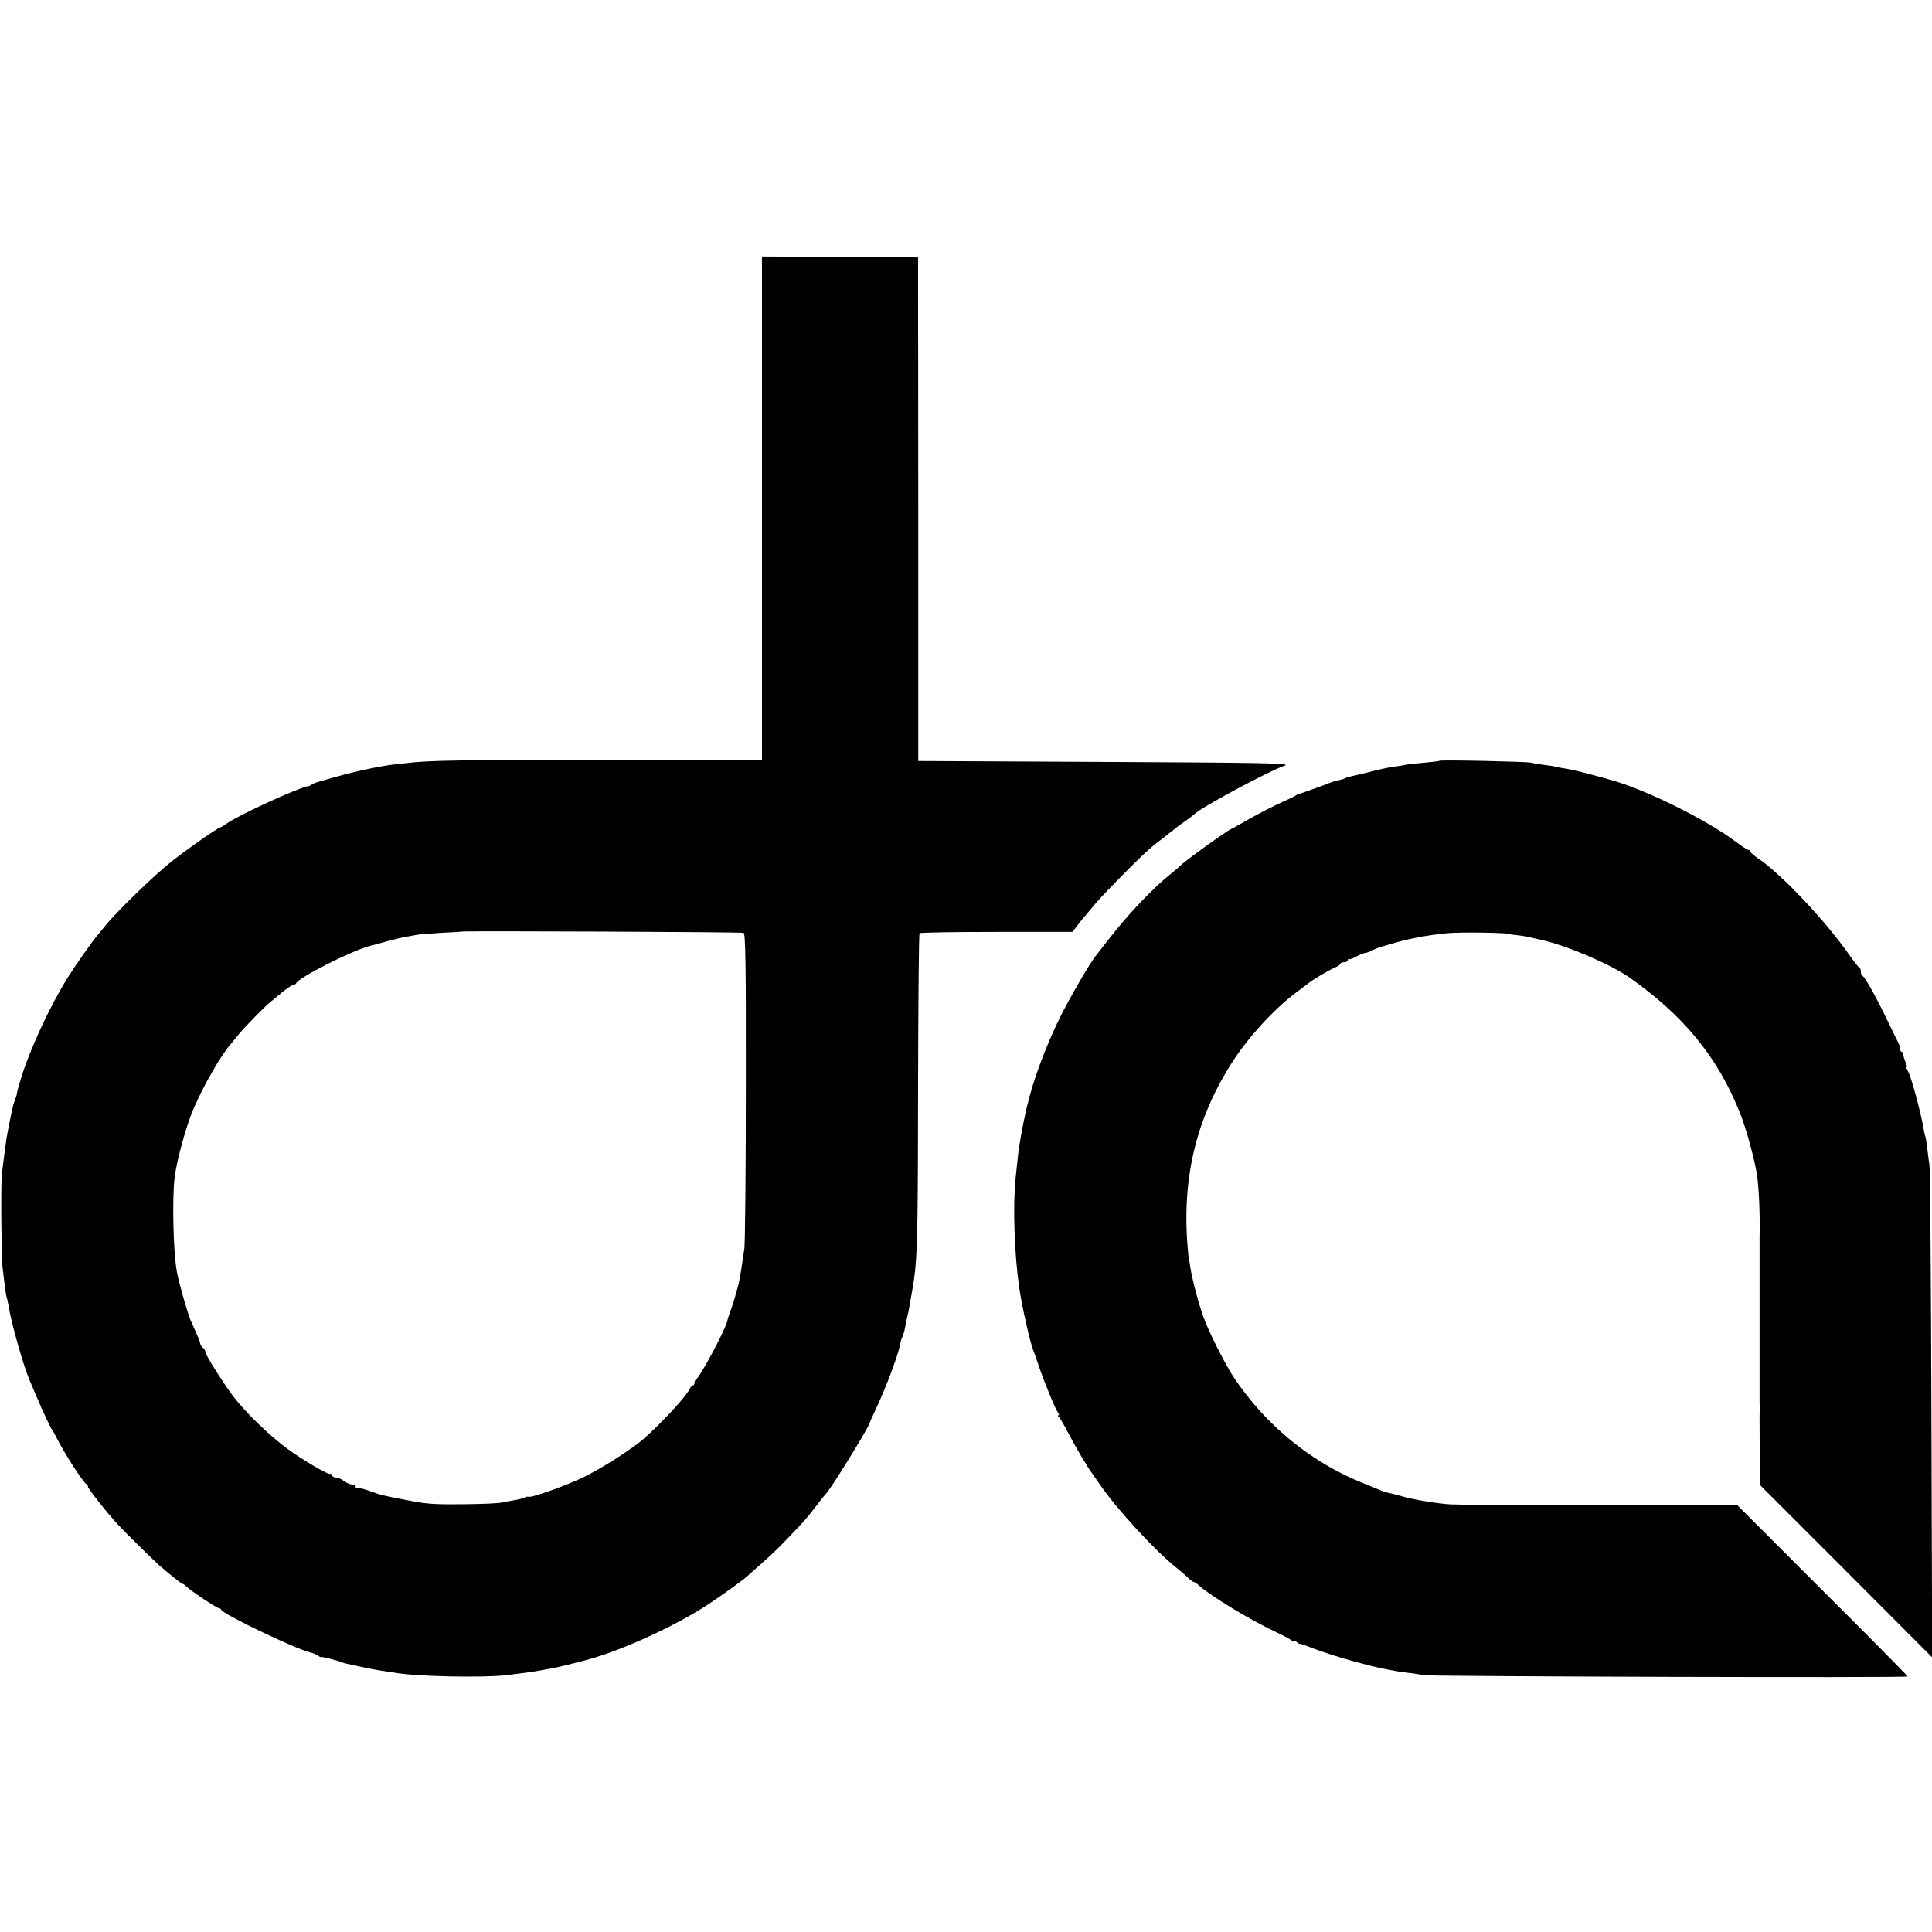
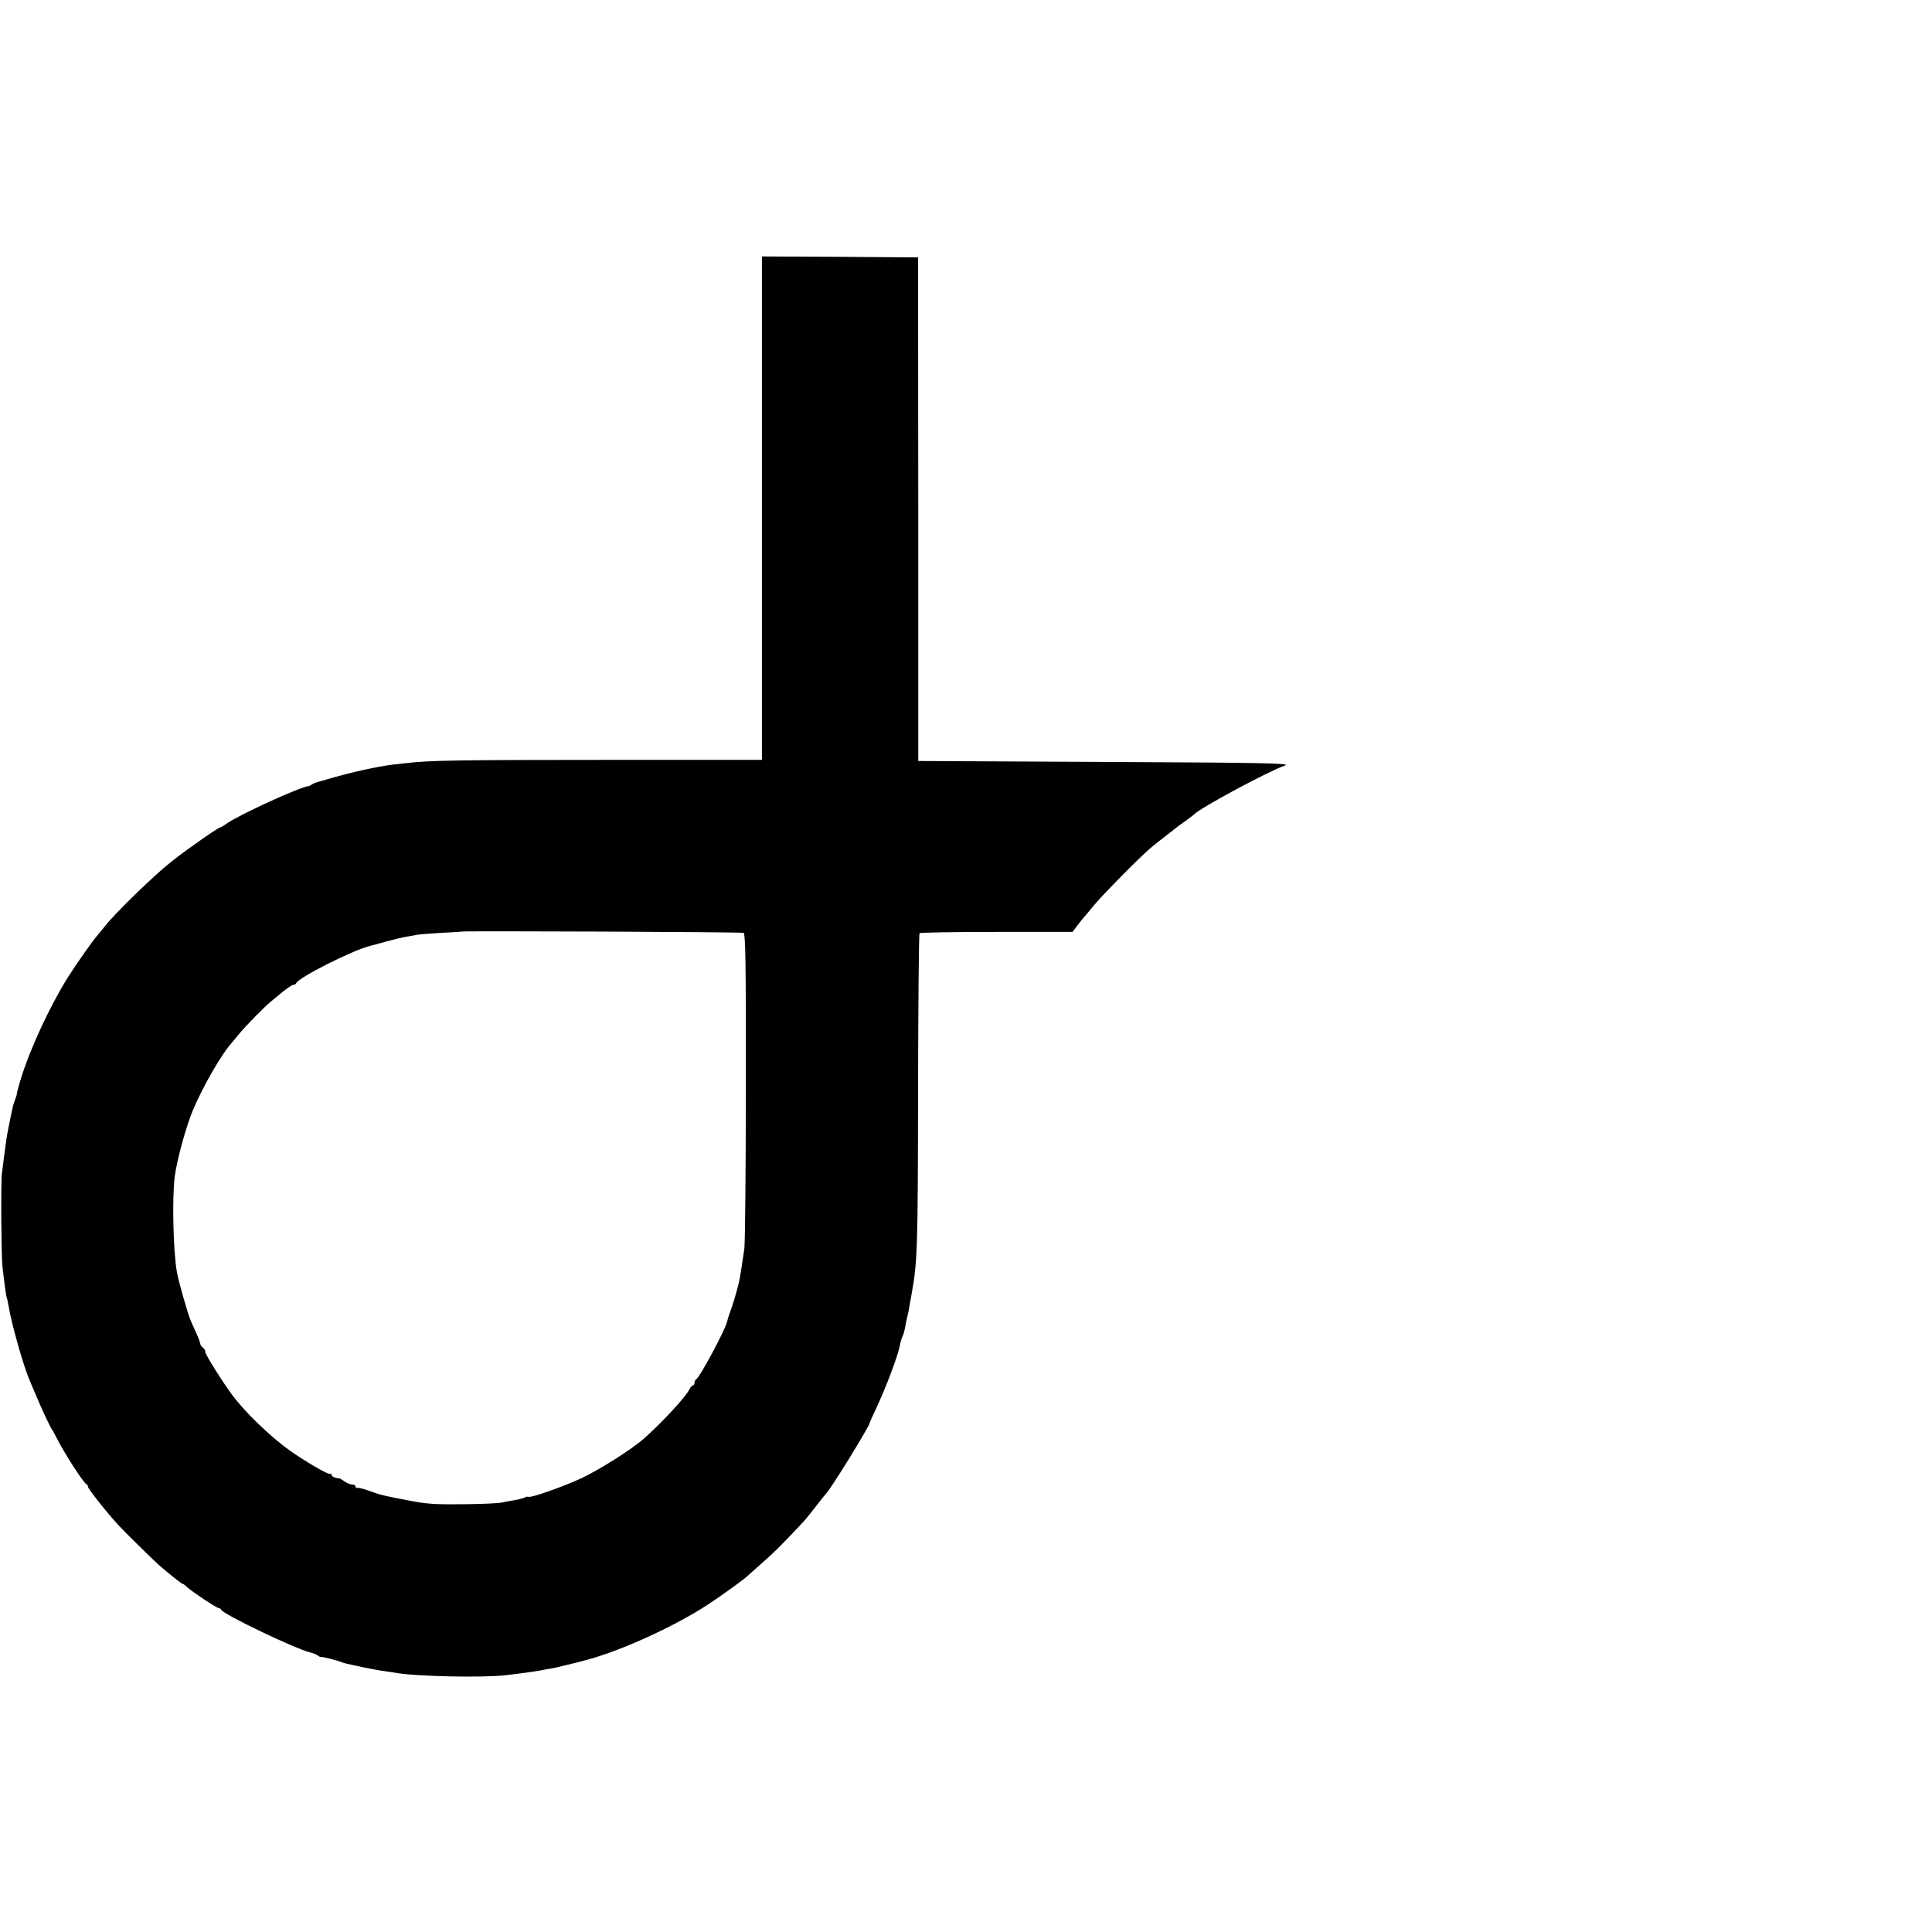
<svg xmlns="http://www.w3.org/2000/svg" version="1.0" width="1032pt" height="1032pt" viewBox="0 0 1032 1032" preserveAspectRatio="xMidYMid meet">
  <g transform="translate(0,1032) scale(0.1,-0.1)" fill="#000000" stroke="none">
    <path d="M4070 7606 l0 -1345 -847 0 c-776 0 -938 -3 -1049 -17 -22 -2 -55 -6 -74 -8 -85 -10 -241 -45 -360 -81 -3 -1 -18 -5 -35 -10 -16 -4 -34 -11 -40 -16 -5 -4 -12 -7 -15 -8 -41 -1 -372 -153 -439 -200 -16 -12 -32 -21 -35 -21 -10 0 -165 -108 -256 -179 -88 -68 -300 -273 -360 -349 -19 -24 -40 -49 -45 -55 -22 -25 -113 -155 -152 -217 -100 -160 -205 -389 -253 -547 -12 -40 -21 -74 -20 -75 1 -2 -3 -15 -9 -31 -6 -15 -13 -38 -15 -50 -3 -12 -10 -47 -16 -77 -6 -30 -13 -66 -15 -80 -4 -29 -21 -153 -25 -190 -6 -47 -3 -445 3 -495 15 -128 20 -160 23 -166 2 -4 6 -24 10 -45 13 -87 80 -324 113 -399 5 -11 21 -49 36 -85 31 -74 78 -173 85 -180 3 -3 13 -21 22 -40 39 -78 144 -242 160 -248 4 -2 8 -8 8 -14 0 -10 96 -132 160 -202 32 -35 178 -179 219 -216 48 -42 120 -100 126 -100 4 0 13 -7 22 -16 23 -22 160 -114 172 -114 5 0 11 -4 13 -9 8 -23 394 -208 473 -227 17 -4 36 -12 44 -18 8 -6 15 -9 15 -7 1 3 81 -16 106 -26 18 -7 16 -7 115 -28 44 -9 96 -19 115 -21 19 -3 46 -7 60 -9 104 -20 470 -28 595 -13 90 11 136 17 175 24 19 4 44 8 55 10 17 1 151 34 205 49 187 51 467 180 640 293 70 46 190 132 211 152 9 8 47 42 84 75 59 51 102 94 220 220 11 12 40 48 65 81 25 32 48 61 51 64 22 18 231 357 235 380 0 3 15 36 33 74 54 115 119 288 128 341 3 17 9 37 14 46 4 9 11 31 14 50 3 19 8 41 10 49 2 8 6 26 9 40 2 14 9 52 15 85 32 176 34 242 35 1107 1 449 4 819 8 823 4 4 189 7 412 7 l405 0 28 37 c15 20 32 41 38 47 5 6 26 30 45 54 40 50 248 261 300 305 19 17 60 49 90 72 30 24 60 46 65 51 6 4 26 19 45 32 19 14 37 28 40 31 29 32 394 229 484 260 33 12 -104 15 -960 19 l-999 5 0 1345 -1 1345 -417 3 -417 2 0 -1344z m-98 -2269 c10 -3 13 -167 12 -818 0 -448 -4 -839 -8 -869 -12 -85 -23 -155 -30 -185 -14 -56 -33 -120 -52 -170 -4 -11 -8 -25 -9 -31 -10 -47 -148 -304 -167 -312 -4 -2 -8 -10 -8 -18 0 -8 -4 -14 -8 -14 -5 0 -13 -9 -18 -19 -20 -42 -143 -175 -245 -266 -61 -54 -232 -163 -329 -209 -97 -46 -279 -110 -288 -101 -2 2 -12 0 -21 -5 -9 -4 -35 -11 -57 -14 -22 -4 -51 -9 -64 -12 -14 -4 -104 -8 -201 -9 -141 -2 -197 1 -275 16 -168 32 -163 31 -236 57 -31 11 -59 17 -62 14 -3 -3 -6 0 -6 6 0 7 -8 12 -18 12 -10 0 -29 8 -42 17 -14 10 -27 17 -30 17 -15 -2 -40 10 -40 19 0 6 -3 8 -6 4 -6 -6 -96 44 -189 106 -121 81 -280 234 -353 341 -68 98 -130 201 -126 207 2 4 -3 12 -11 19 -8 7 -15 16 -15 21 0 5 -9 31 -21 57 -12 26 -25 56 -30 67 -16 37 -66 211 -74 260 -20 109 -26 396 -12 508 12 93 62 274 100 363 53 124 149 291 202 350 6 7 24 29 42 51 32 39 136 146 170 173 10 8 39 32 64 53 25 20 51 37 57 37 6 0 12 3 14 8 13 31 297 174 393 199 6 1 44 11 85 23 41 11 90 23 109 26 18 3 43 8 55 10 11 3 71 7 131 11 61 3 111 6 112 7 5 4 1495 -2 1505 -7z" />
-     <path d="M7689 6256 c-2 -2 -38 -6 -79 -10 -41 -3 -86 -8 -100 -11 -13 -3 -40 -7 -60 -10 -46 -7 -62 -10 -140 -30 -36 -9 -76 -18 -89 -21 -14 -3 -28 -7 -33 -10 -4 -3 -18 -7 -30 -10 -30 -7 -40 -10 -58 -17 -27 -11 -155 -57 -165 -60 -5 -1 -12 -4 -15 -7 -3 -3 -34 -18 -70 -34 -35 -15 -109 -53 -165 -84 -55 -31 -104 -59 -110 -61 -24 -10 -250 -173 -270 -195 -5 -6 -30 -27 -55 -47 -90 -72 -226 -215 -318 -334 -35 -44 -71 -91 -82 -105 -34 -44 -137 -222 -188 -325 -77 -156 -146 -342 -177 -479 -25 -109 -43 -210 -49 -276 -2 -19 -7 -66 -11 -103 -15 -148 -7 -402 19 -582 13 -96 60 -303 76 -340 5 -11 18 -49 30 -85 28 -83 89 -231 102 -247 6 -7 7 -13 2 -13 -5 0 -4 -4 1 -8 6 -4 30 -45 54 -92 38 -73 103 -182 128 -215 4 -6 23 -33 42 -60 90 -130 288 -345 400 -435 24 -19 54 -45 67 -58 13 -12 26 -22 30 -22 4 0 17 -8 28 -19 65 -58 279 -187 416 -251 41 -19 78 -39 82 -45 4 -5 8 -6 8 -1 0 5 7 2 17 -5 9 -8 17 -12 17 -10 1 2 18 -4 39 -12 93 -39 308 -102 415 -122 15 -3 38 -7 52 -10 14 -3 48 -8 75 -11 28 -3 61 -8 75 -12 31 -7 2590 -15 2590 -7 0 3 -204 210 -454 459 l-455 455 -738 1 c-406 0 -763 2 -794 4 -74 5 -191 24 -255 42 -28 8 -62 17 -75 19 -13 3 -33 9 -44 14 -11 5 -51 21 -90 37 -278 110 -522 309 -693 564 -41 62 -116 207 -152 295 -30 71 -73 230 -84 310 -2 17 -5 30 -6 30 0 0 -4 34 -7 75 -29 374 53 696 253 997 89 133 228 281 343 363 19 14 43 32 53 40 25 20 107 68 141 83 15 6 27 15 27 19 0 4 9 8 20 8 11 0 20 5 20 12 0 6 3 9 6 5 3 -3 21 3 40 14 19 10 40 19 47 19 7 0 24 6 38 14 14 7 39 17 55 21 16 4 34 10 39 11 80 26 203 50 305 59 70 7 335 3 335 -5 0 -1 16 -3 35 -5 19 -2 46 -6 60 -9 14 -3 48 -11 75 -17 138 -31 368 -130 470 -201 290 -205 469 -423 589 -722 32 -79 78 -246 91 -331 11 -69 17 -227 14 -330 0 -5 0 -183 0 -395 0 -212 0 -392 0 -400 0 -8 0 -44 0 -80 1 -36 1 -74 0 -85 0 -11 0 -98 1 -194 l1 -173 460 -460 460 -461 -4 1294 c-2 712 -7 1310 -10 1329 -3 19 -8 62 -12 95 -4 33 -9 63 -11 66 -2 4 -6 24 -10 45 -11 71 -64 269 -80 297 -8 15 -13 27 -9 27 3 0 -1 15 -9 34 -8 19 -12 37 -8 40 3 3 0 6 -6 6 -7 0 -12 7 -12 15 0 8 -4 23 -9 33 -5 9 -35 71 -67 137 -59 122 -113 217 -126 223 -5 2 -8 12 -8 22 0 10 -4 20 -8 22 -5 2 -26 28 -47 58 -134 192 -370 442 -497 527 -21 14 -38 30 -38 34 0 5 -4 9 -10 9 -5 0 -36 19 -67 43 -161 121 -493 284 -673 332 -8 3 -58 16 -110 30 -52 14 -110 27 -129 30 -18 2 -41 7 -50 9 -9 3 -36 7 -61 10 -25 3 -56 8 -70 12 -28 6 -484 16 -491 10z" />
  </g>
</svg>